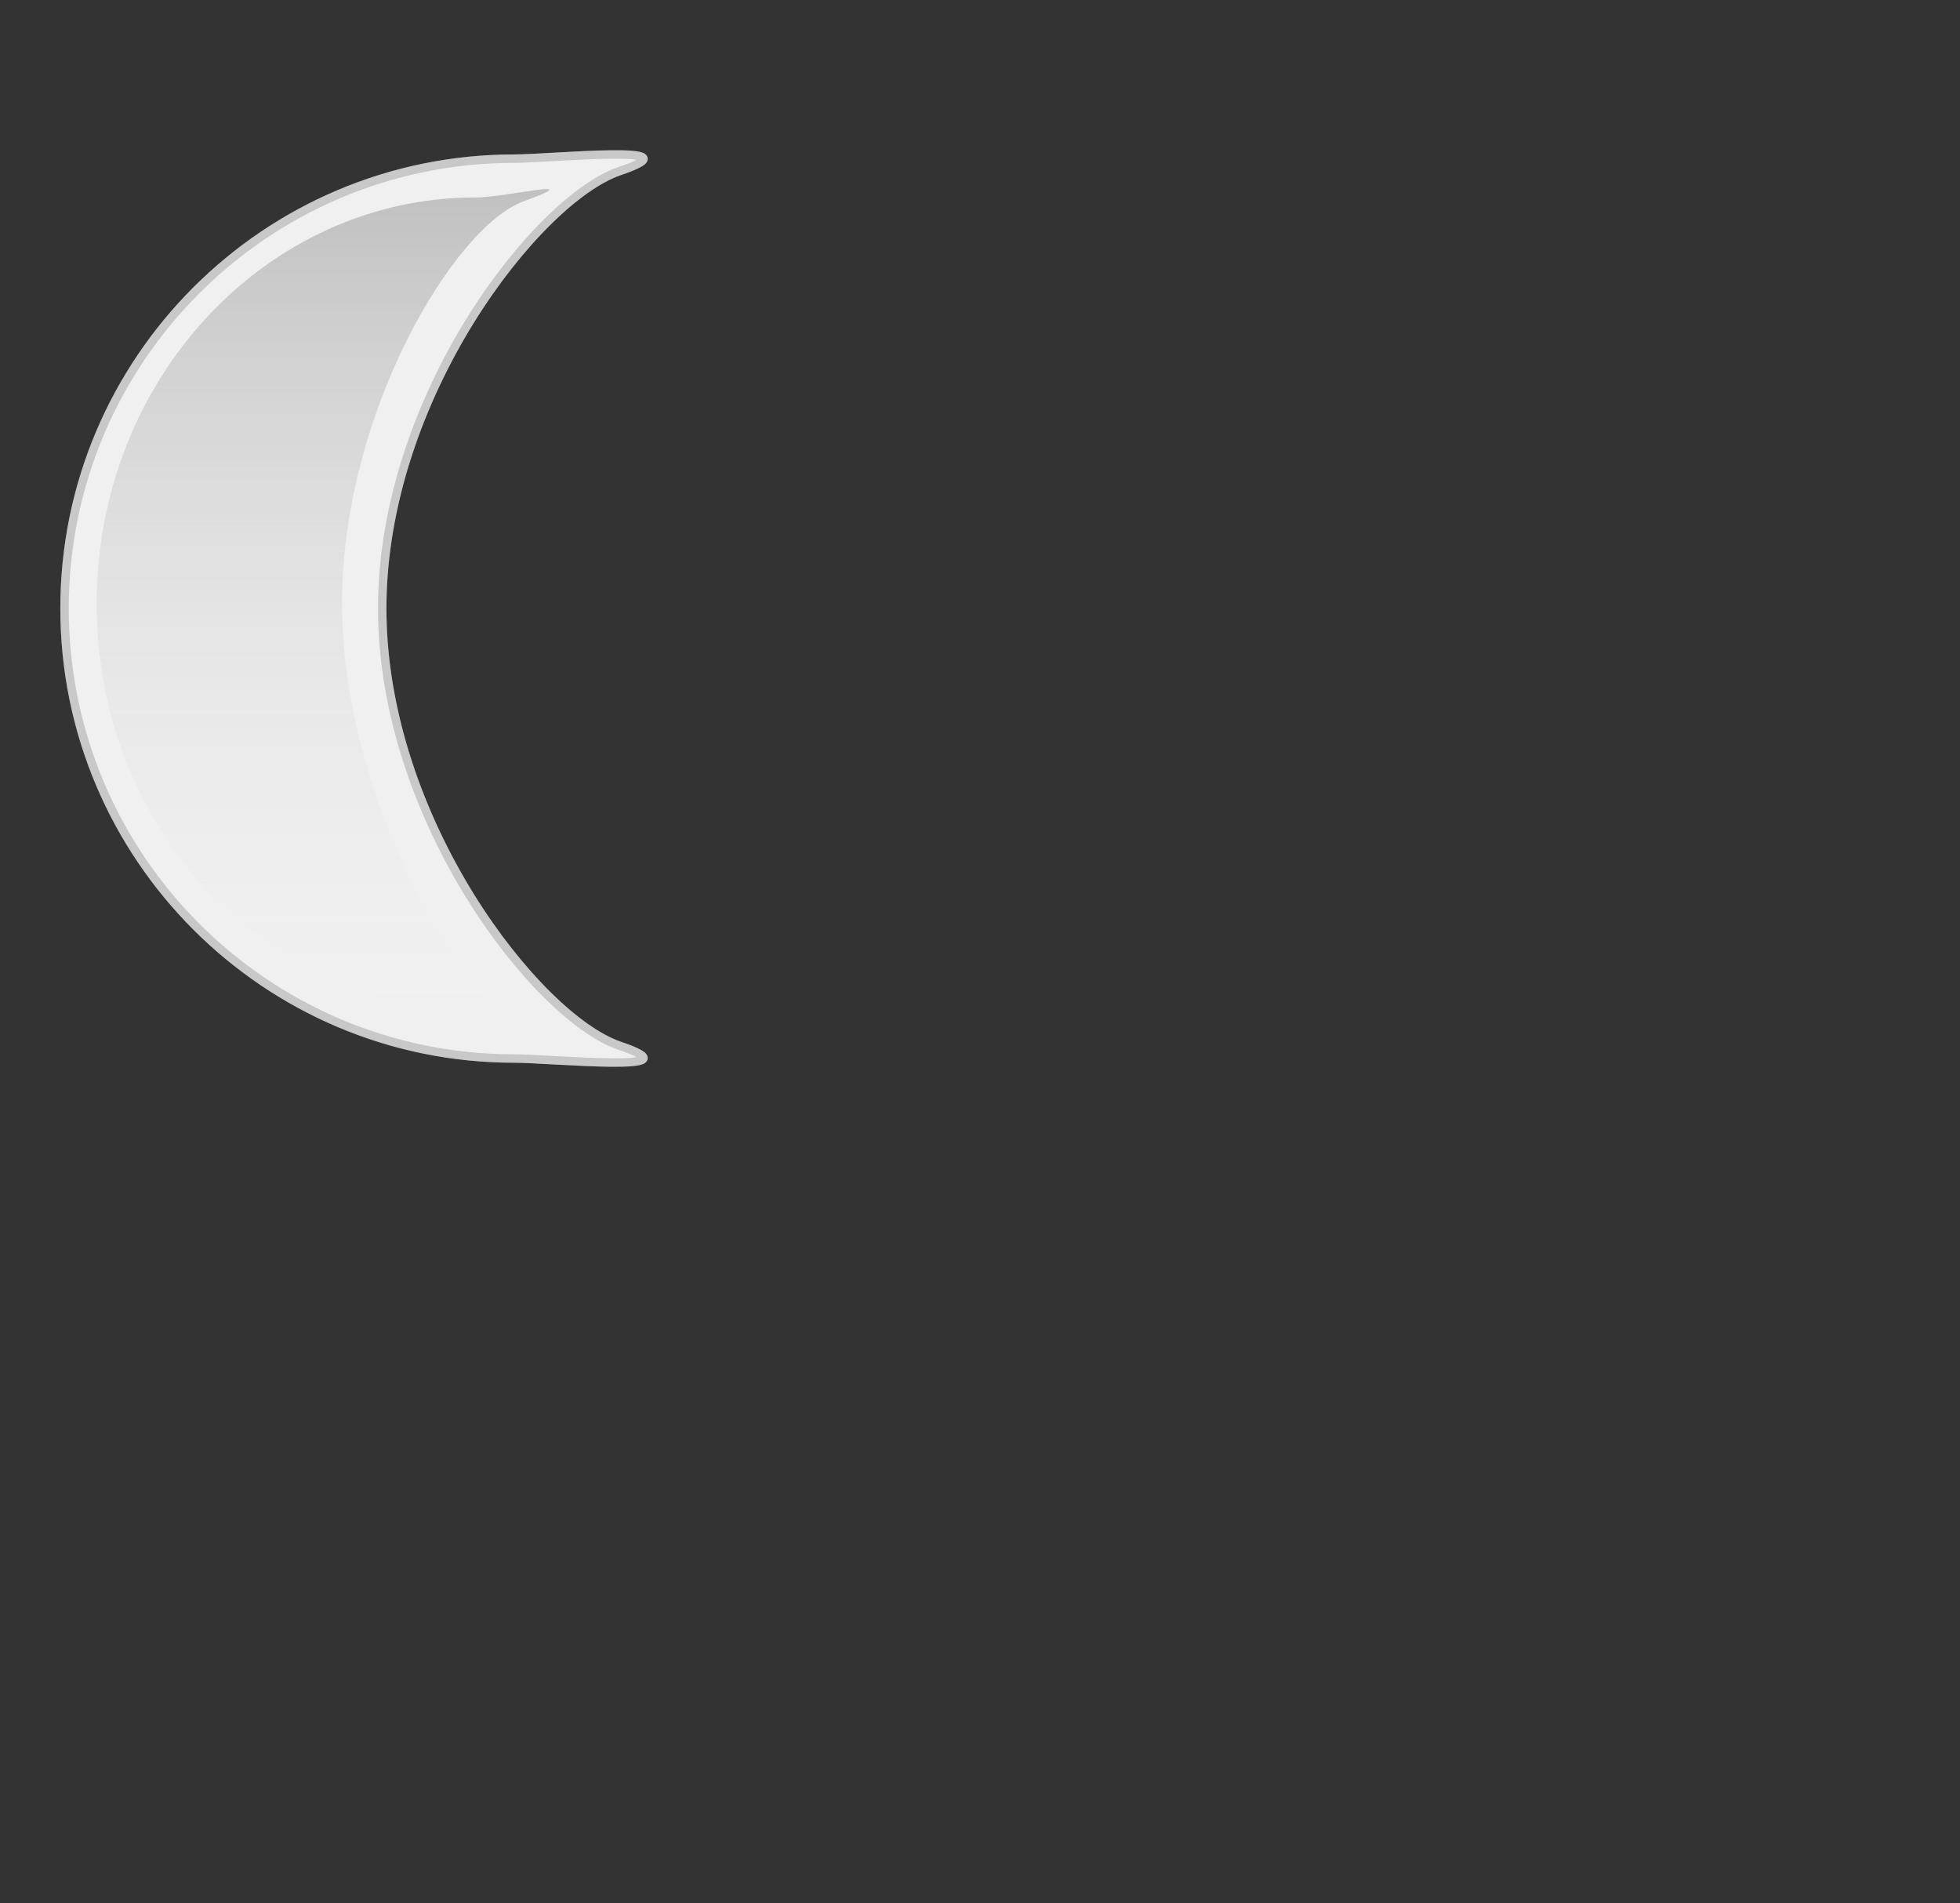
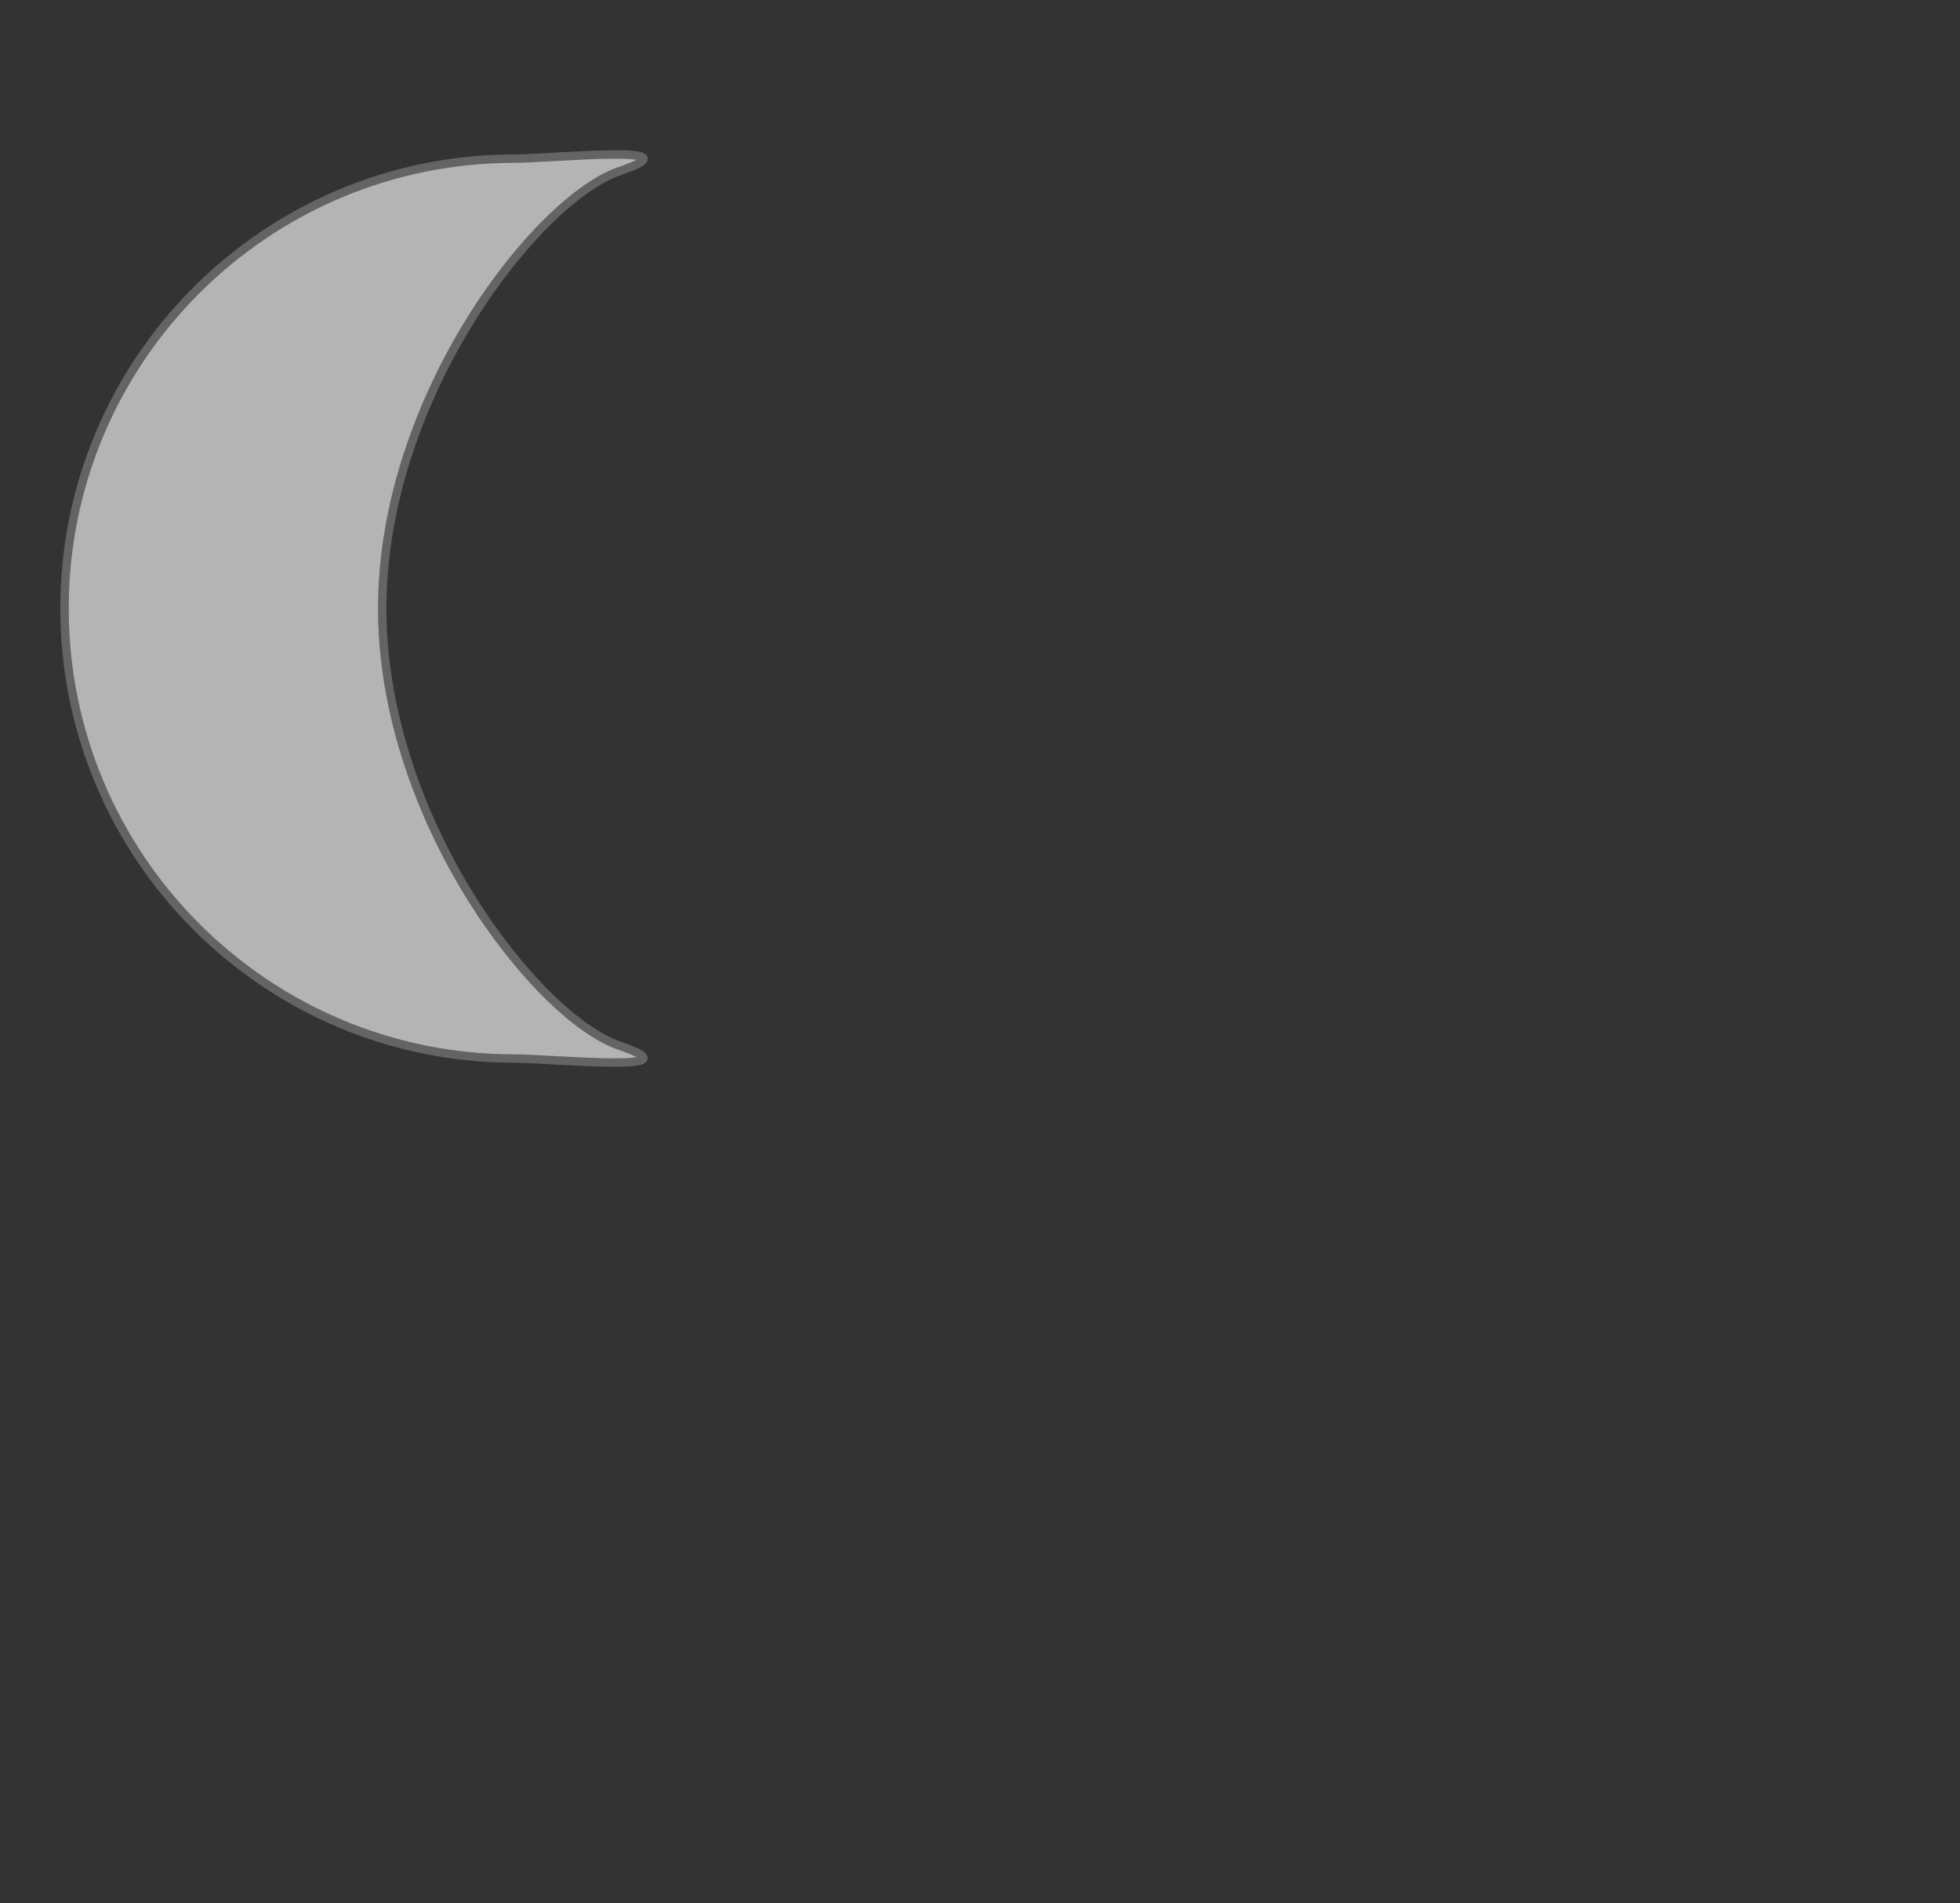
<svg xmlns="http://www.w3.org/2000/svg" xmlns:ns1="http://www.inkscape.org/namespaces/inkscape" xmlns:ns2="http://inkscape.sourceforge.net/DTD/sodipodi-0.dtd" xmlns:xlink="http://www.w3.org/1999/xlink" ns1:export-ydpi="72.000000" ns1:export-xdpi="72.000000" ns1:export-filename="/home/melzi/Pics/weather/moon.png" width="137pt" height="133pt" id="svg3103" ns2:version="0.32" ns1:version="0.41.1" ns2:docbase="/home/melzi/Pics/weather" ns2:docname="moon.svg">
  <rect width="100%" height="100%" fill="#333333" stroke="none" />
  <defs id="defs3105">
    <linearGradient ns1:collect="always" id="linearGradient9611">
      <stop style="stop-color:#ffc800;stop-opacity:1;" offset="0" id="stop9613" />
      <stop style="stop-color:#ffc800;stop-opacity:0;" offset="1" id="stop9615" />
    </linearGradient>
    <linearGradient id="linearGradient3211">
      <stop style="stop-color:#b4b4b4;stop-opacity:1;" offset="0" id="stop3213" />
      <stop style="stop-color:#f0f0f0;stop-opacity:0;" offset="1" id="stop3215" />
    </linearGradient>
    <linearGradient id="linearGradient4161">
      <stop style="stop-color:#ffc800;stop-opacity:1;" offset="0" id="stop4163" />
      <stop style="stop-color:#ffc100;stop-opacity:0;" offset="1" id="stop4165" />
    </linearGradient>
    <linearGradient ns1:collect="always" id="linearGradient5079">
      <stop style="stop-color:white;stop-opacity:1;" offset="0" id="stop5081" />
      <stop style="stop-color:white;stop-opacity:0" offset="1" id="stop5083" />
    </linearGradient>
    <linearGradient ns1:collect="always" xlink:href="#linearGradient5079" id="linearGradient1554" gradientUnits="userSpaceOnUse" x1="547.499" y1="146.656" x2="555.454" y2="143.833" />
    <linearGradient ns1:collect="always" xlink:href="#linearGradient5079" id="linearGradient1556" gradientUnits="userSpaceOnUse" gradientTransform="translate(57,-24)" x1="547.499" y1="146.656" x2="555.454" y2="143.833" />
    <linearGradient ns1:collect="always" xlink:href="#linearGradient5079" id="linearGradient1558" gradientUnits="userSpaceOnUse" gradientTransform="translate(57,-24)" x1="547.499" y1="146.656" x2="555.454" y2="143.833" />
    <linearGradient ns1:collect="always" xlink:href="#linearGradient5079" id="linearGradient1560" gradientUnits="userSpaceOnUse" gradientTransform="translate(57,-24)" x1="547.499" y1="146.656" x2="555.454" y2="143.833" />
    <linearGradient ns1:collect="always" xlink:href="#linearGradient5079" id="linearGradient1562" gradientUnits="userSpaceOnUse" x1="547.499" y1="146.656" x2="555.454" y2="143.833" />
    <linearGradient ns1:collect="always" xlink:href="#linearGradient5079" id="linearGradient1564" gradientUnits="userSpaceOnUse" gradientTransform="translate(57,-24)" x1="547.499" y1="146.656" x2="555.454" y2="143.833" />
    <linearGradient ns1:collect="always" xlink:href="#linearGradient5079" id="linearGradient1566" gradientUnits="userSpaceOnUse" gradientTransform="translate(57,-24)" x1="547.499" y1="146.656" x2="555.454" y2="143.833" />
    <linearGradient ns1:collect="always" xlink:href="#linearGradient5079" id="linearGradient1568" gradientUnits="userSpaceOnUse" gradientTransform="translate(57,-24)" x1="547.499" y1="146.656" x2="555.454" y2="143.833" />
    <linearGradient ns1:collect="always" xlink:href="#linearGradient9611" id="linearGradient1570" gradientUnits="userSpaceOnUse" x1="208.624" y1="119.72" x2="208.624" y2="163.796" />
    <linearGradient ns1:collect="always" xlink:href="#linearGradient5079" id="linearGradient1572" gradientUnits="userSpaceOnUse" x1="847.013" y1="23.274" x2="847.013" y2="64.716" />
    <linearGradient ns1:collect="always" xlink:href="#linearGradient3211" id="linearGradient1574" gradientUnits="userSpaceOnUse" x1="440.105" y1="613.382" x2="440.105" y2="693.256" />
    <linearGradient ns1:collect="always" xlink:href="#linearGradient4161" id="linearGradient1576" gradientUnits="userSpaceOnUse" x1="674.65" y1="874.659" x2="674.65" y2="954.766" />
  </defs>
  <ns2:namedview id="base" pagecolor="#ffffff" bordercolor="#666666" borderopacity="1.0" ns1:pageopacity="0.0" ns1:pageshadow="2" ns1:zoom="4.6024096" ns1:cx="83.000000" ns1:cy="83.000000" ns1:document-units="px" ns1:current-layer="layer3" ns1:window-width="1278" ns1:window-height="944" ns1:window-x="0" ns1:window-y="27" showborder="false" />
  <g ns1:label="sun" ns1:groupmode="layer" id="layer1" style="opacity:1;display:inline" />
  <g ns1:groupmode="layer" id="layer2" ns1:label="moon" style="display:inline">
    <g style="display:inline" id="g2094" transform="translate(0.35,2.306)">
      <path style="fill:#b4b4b4;fill-opacity:1;fill-rule:evenodd;stroke:#646464;stroke-width:0.785;stroke-miterlimit:4;stroke-opacity:1" d="M 47.577,12.478 C 24.432,12.478 5.664,31.246 5.664,54.39 C 5.664,77.535 24.432,96.334 47.577,96.334 C 50.953,96.334 65.017,97.73 57.388,95.138 C 49.758,92.546 35.271,74.148 35.271,54.39 C 35.271,34.633 49.758,16.235 57.388,13.643 C 65.017,11.051 50.953,12.478 47.577,12.478 z " id="path5653" ns2:nodetypes="csszzzc" />
-       <path ns2:nodetypes="csszzzc" id="path5655" d="M 47.577,12.478 C 24.432,12.478 5.664,31.246 5.664,54.39 C 5.664,77.535 24.432,96.334 47.577,96.334 C 50.953,96.334 65.017,97.73 57.388,95.138 C 49.758,92.546 35.271,74.148 35.271,54.39 C 35.271,34.633 49.758,16.235 57.388,13.643 C 65.017,11.051 50.953,12.478 47.577,12.478 z " style="fill:#f0f0f0;fill-opacity:1;fill-rule:evenodd;stroke:#c8c8c8;stroke-width:0.785;stroke-miterlimit:4;stroke-opacity:1" />
-       <path transform="matrix(0.981,0,0,0.981,-401.844,-586.412)" ns2:nodetypes="csszzzc" id="path5657" d="M 454.435,614.177 C 434.565,614.177 418.451,631.461 418.451,652.775 C 418.451,674.089 434.565,691.401 454.435,691.401 C 457.333,691.401 465.899,694.792 459.349,692.405 C 452.799,690.019 441.764,670.97 441.764,652.775 C 441.764,634.58 452.448,616.935 458.998,614.548 C 465.549,612.161 457.333,614.177 454.435,614.177 z " style="opacity:0.8;fill:url(#linearGradient1574);fill-opacity:1;fill-rule:evenodd;stroke:none;stroke-width:0.698;stroke-miterlimit:4;stroke-opacity:1" />
    </g>
  </g>
  <g ns1:groupmode="layer" id="layer3" ns1:label="cloud" />
  <g ns1:groupmode="layer" id="layer4" ns1:label="thunder" style="opacity:1;display:inline" />
  <g ns1:groupmode="layer" id="layer5" ns1:label="rain" style="opacity:1" />
  <g ns1:groupmode="layer" id="layer6" ns1:label="rainfall" />
  <g ns1:groupmode="layer" id="layer7" ns1:label="snow" style="display:inline" />
  <g ns1:groupmode="layer" id="layer8" ns1:label="sowfall" style="display:inline" />
</svg>